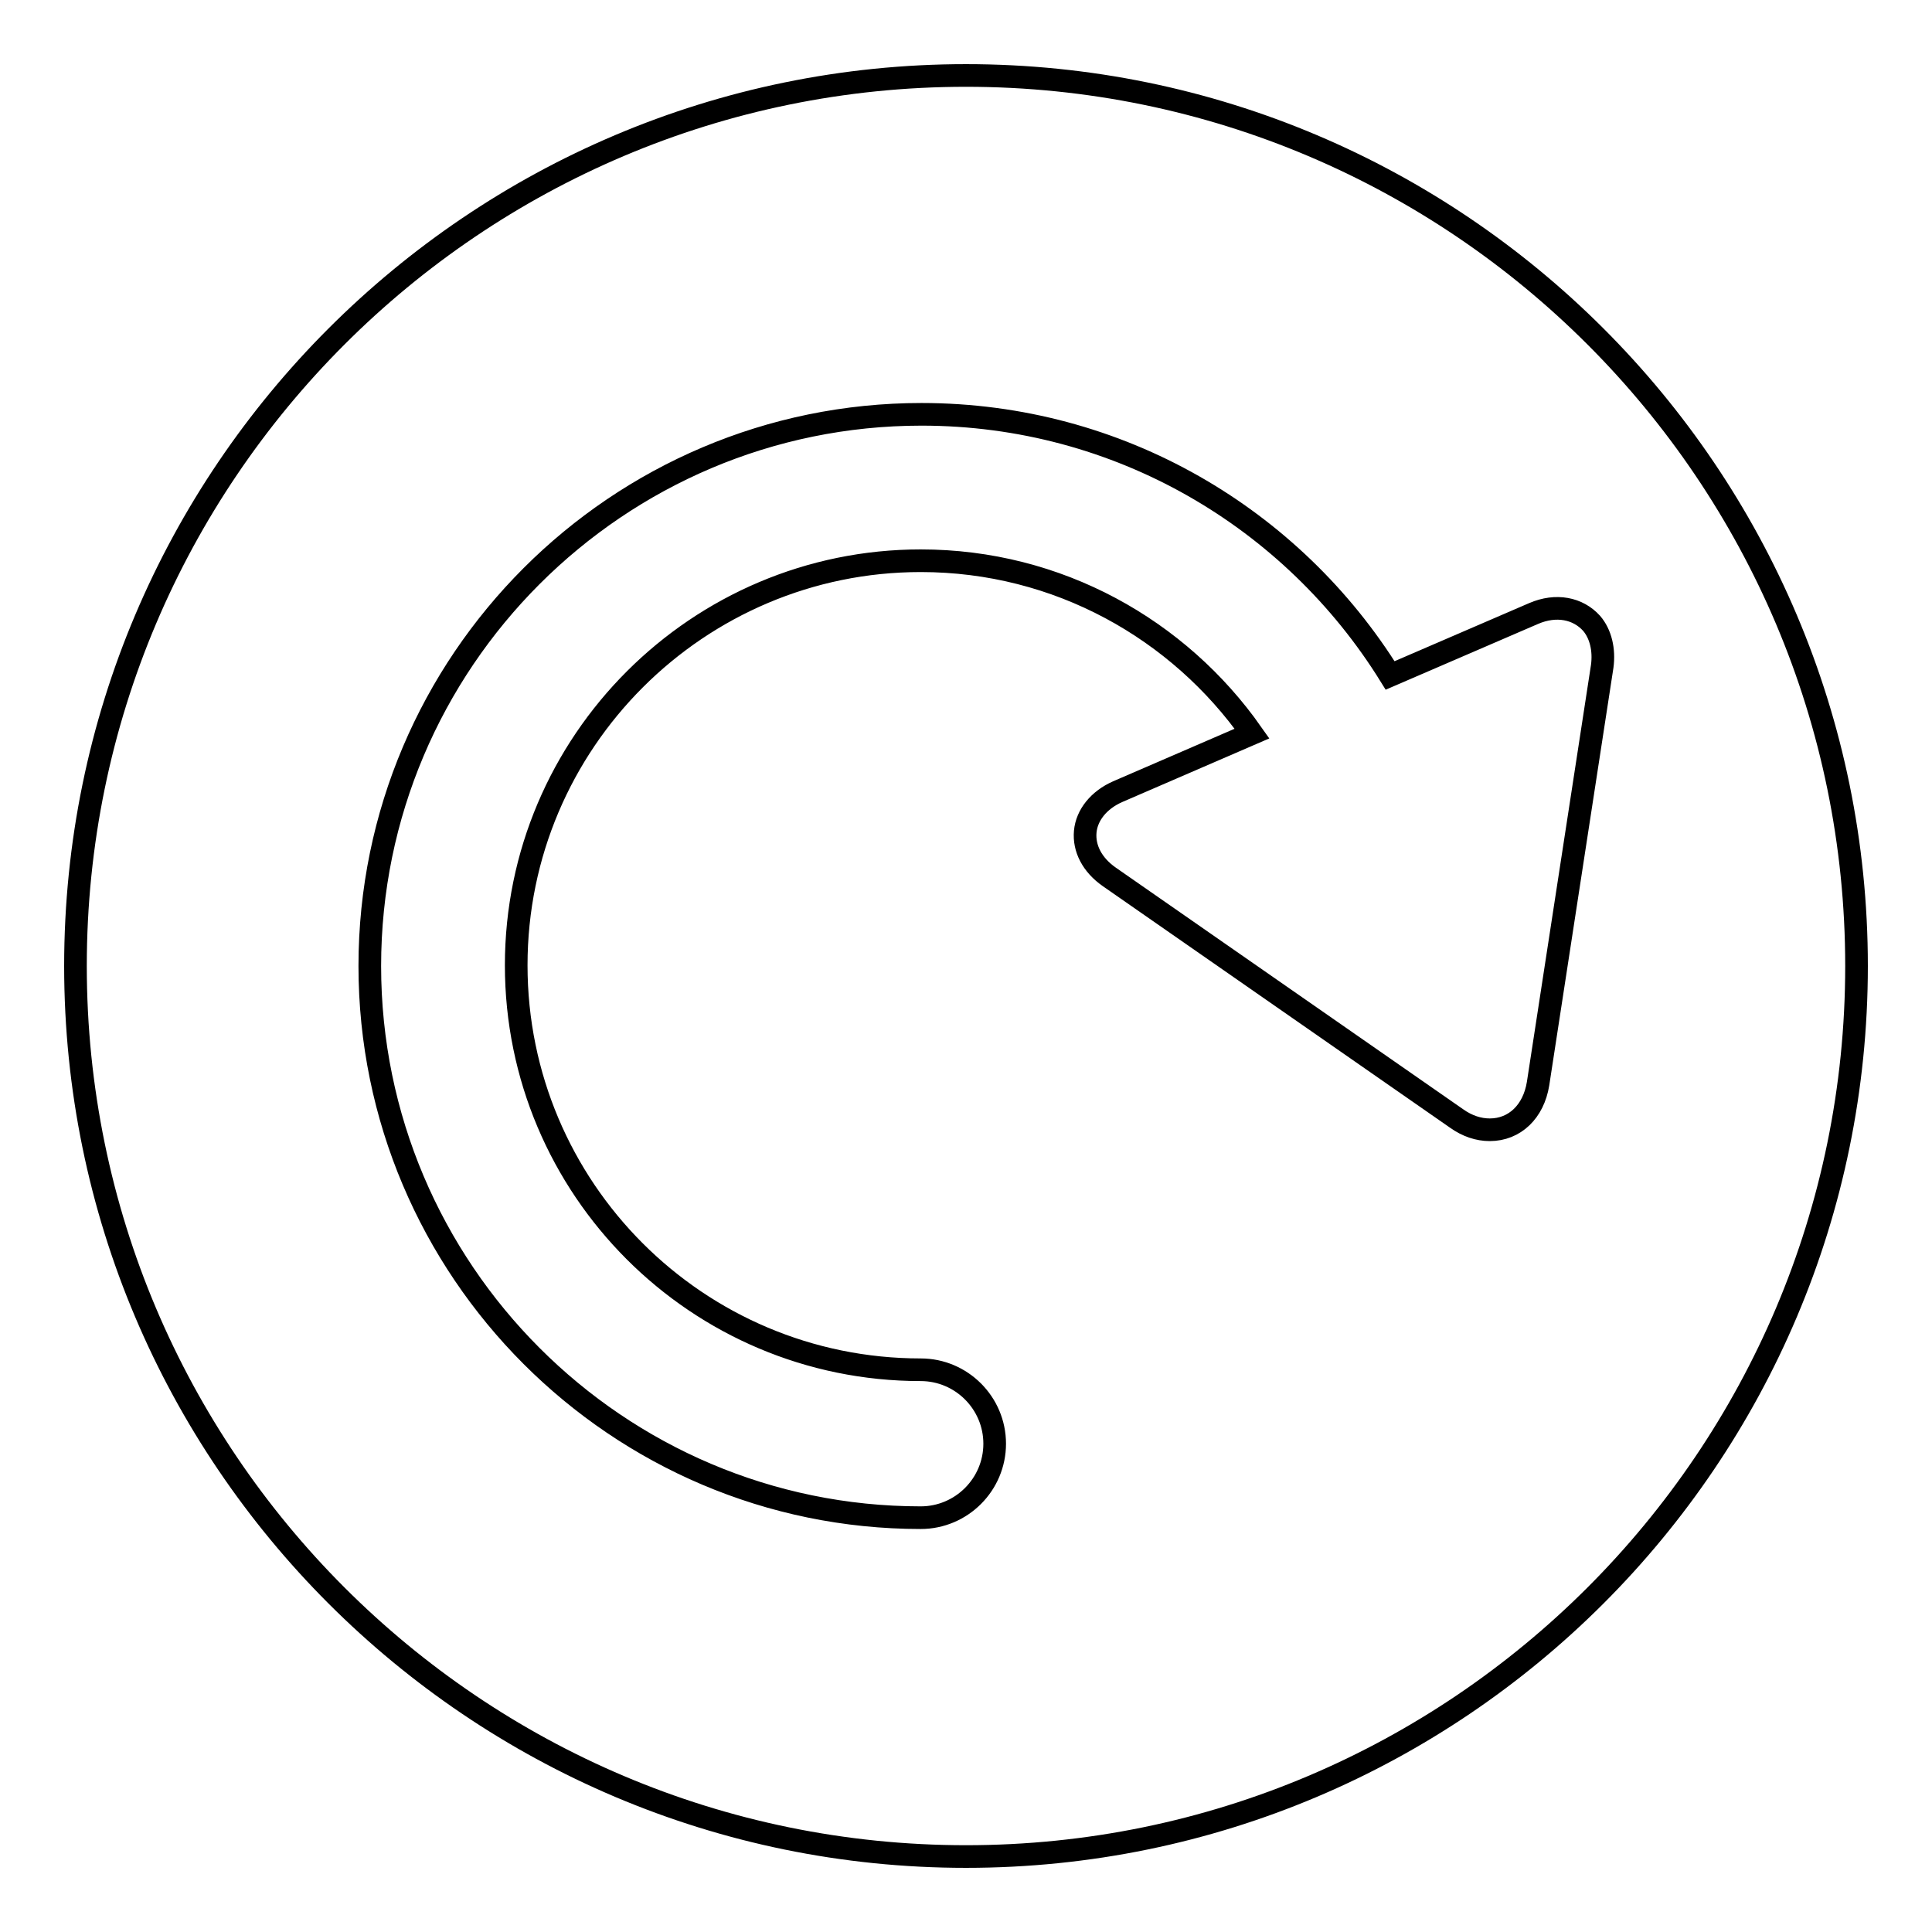
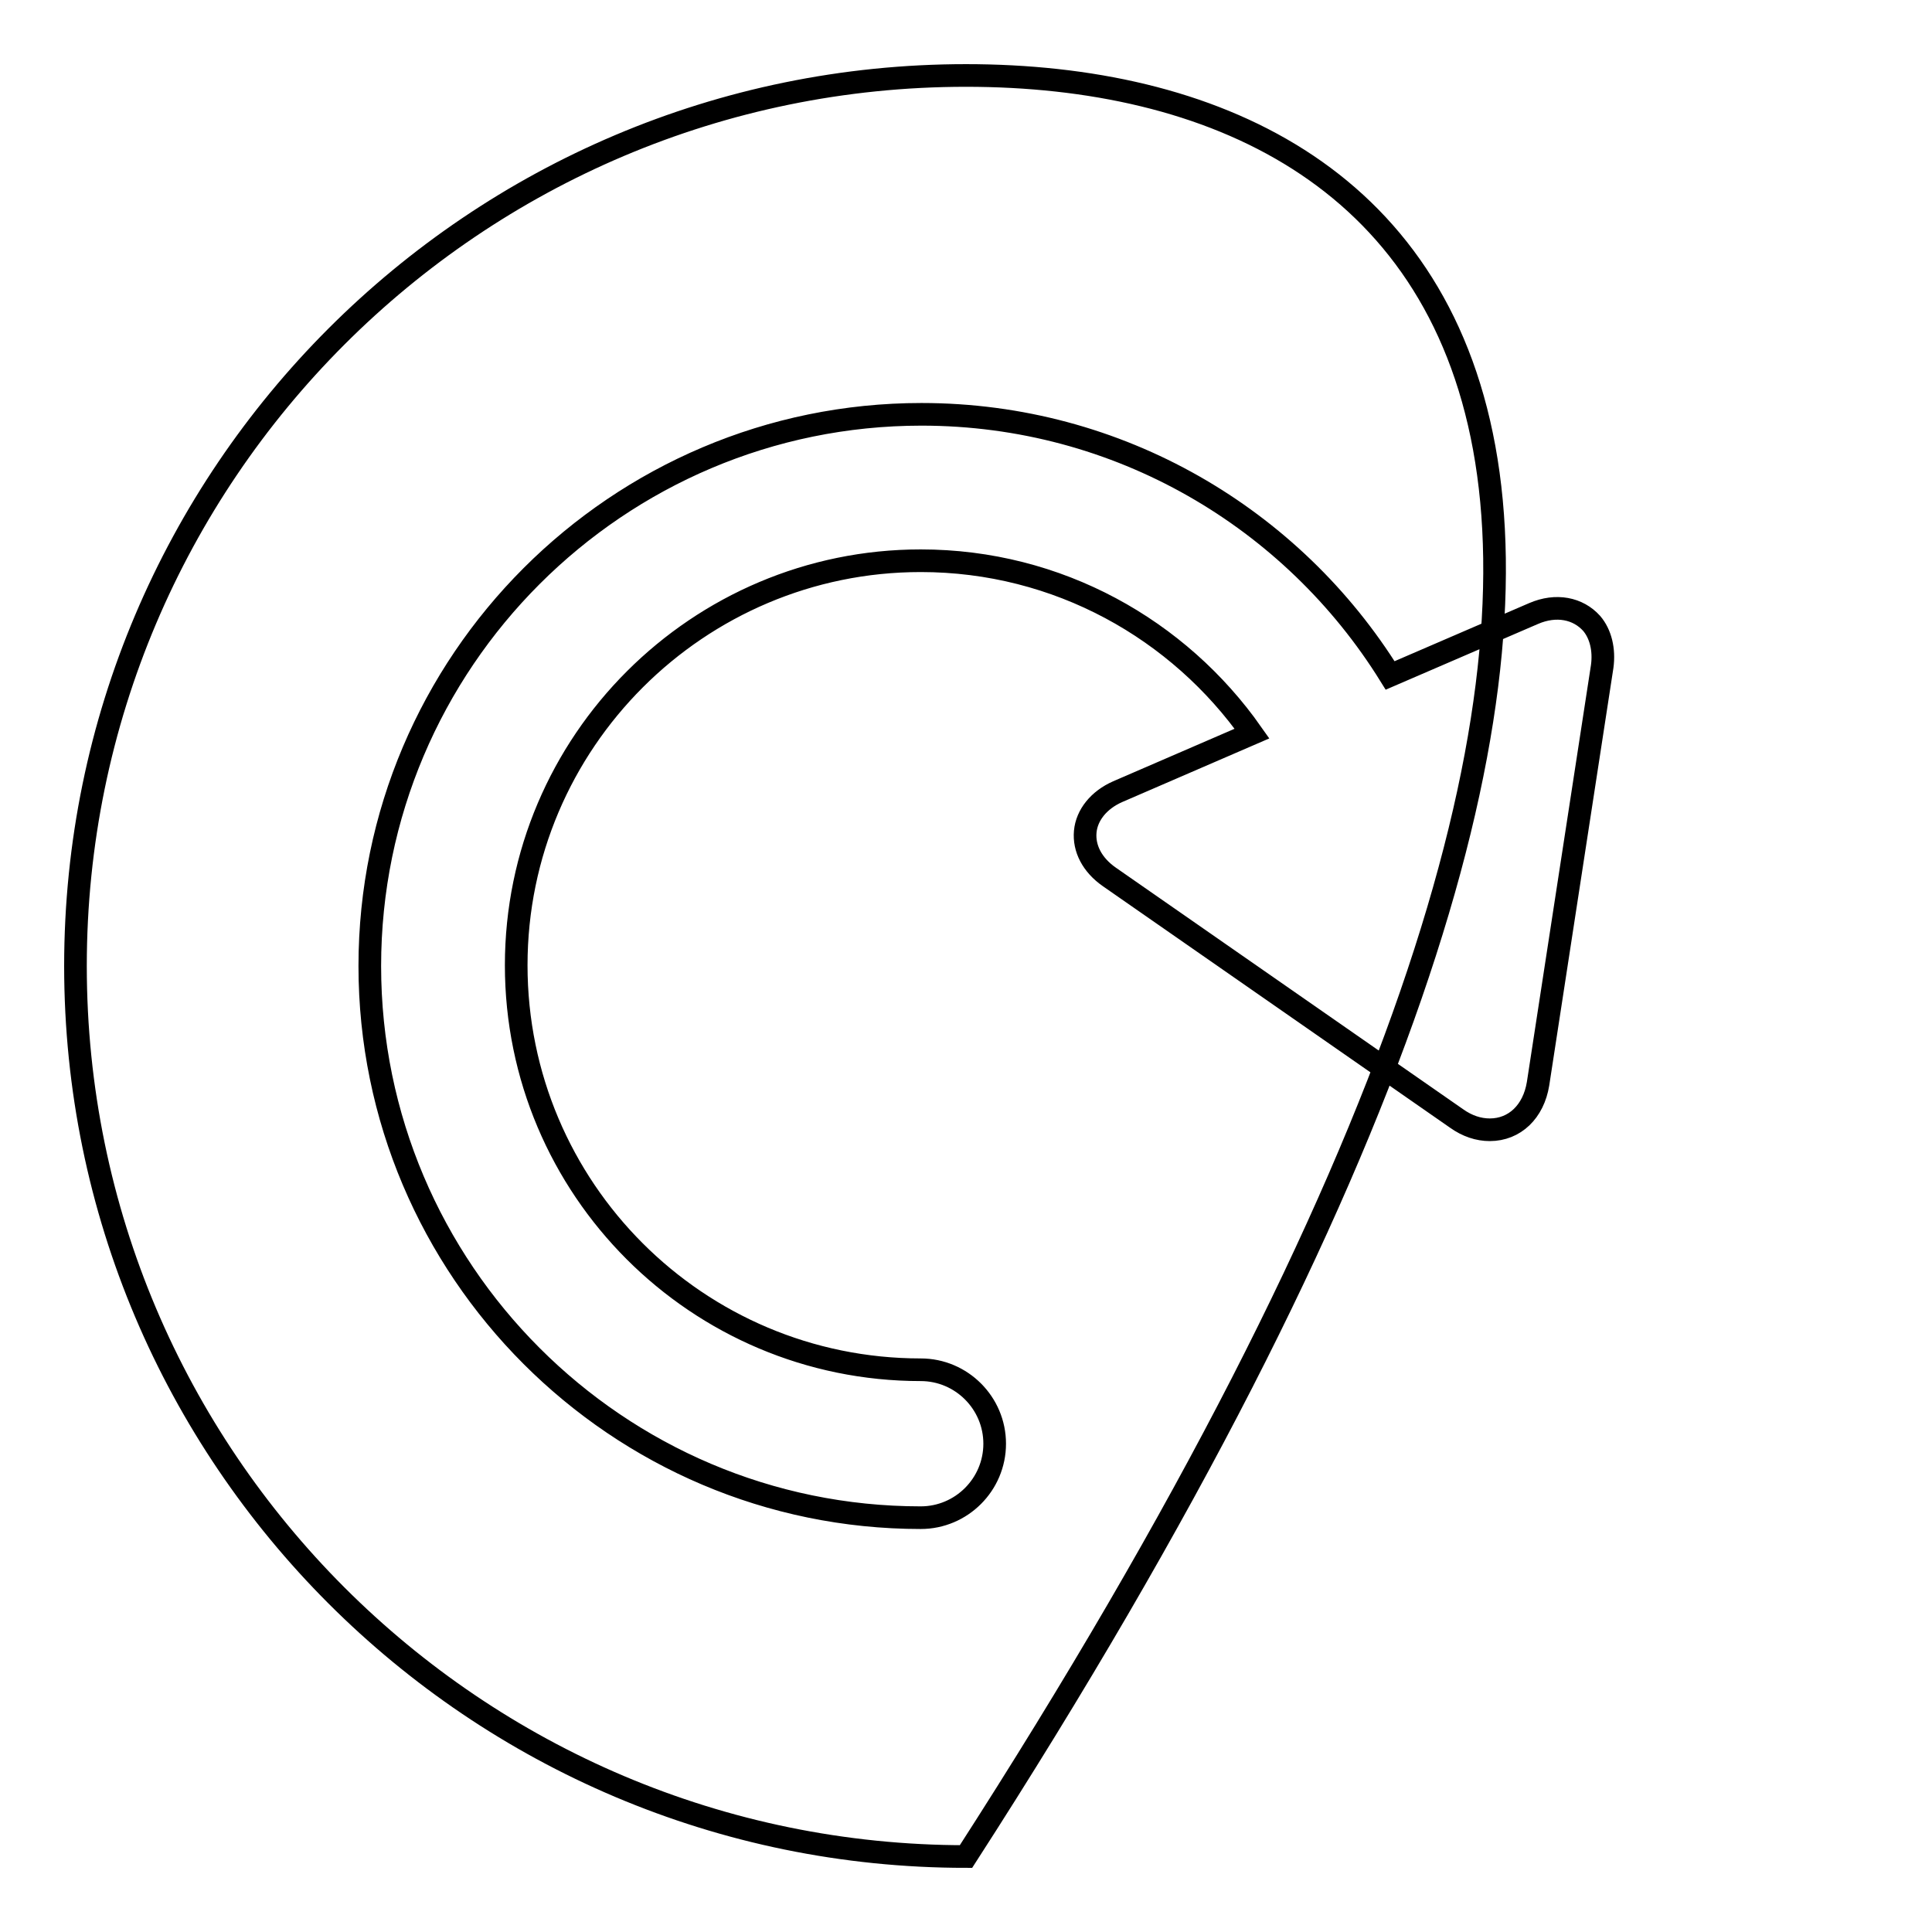
<svg xmlns="http://www.w3.org/2000/svg" version="1.1" x="0px" y="0px" viewBox="0 0 256 256" enable-background="new 0 0 256 256" xml:space="preserve">
  <g>
    <g>
-       <path stroke-width="3" fill-opacity="0" stroke="#000000" d="M128,10C62.9,10,10,62.9,10,128c0,65.1,52.9,118,118,118c65.1,0,118-52.9,118-118C246,62.9,193.1,10,128,10z M203.8,143.6c-0.6,3.7-3.1,6.1-6.4,6.1c-1.5,0-3-0.5-4.4-1.5l-46-32c-2.3-1.6-3.4-3.8-3.2-6s1.8-4.2,4.3-5.3l17.8-7.7c-9.7-13.8-25.7-22.9-43.9-22.9c-29.5,0-53.6,24-53.6,53.6s24,53.6,53.6,53.6c5.4,0,9.8,4.4,9.8,9.8s-4.4,9.8-9.8,9.8C81.8,201.1,49,168.3,49,128c0-40.3,32.8-73.1,73.1-73.1c26.2,0,49.2,13.8,62.1,34.6l19-8.2c3-1.3,5.9-0.7,7.7,1.3c1.2,1.4,1.7,3.5,1.4,5.7L203.8,143.6z" />
+       <path stroke-width="3" fill-opacity="0" stroke="#000000" d="M128,10C62.9,10,10,62.9,10,128c0,65.1,52.9,118,118,118C246,62.9,193.1,10,128,10z M203.8,143.6c-0.6,3.7-3.1,6.1-6.4,6.1c-1.5,0-3-0.5-4.4-1.5l-46-32c-2.3-1.6-3.4-3.8-3.2-6s1.8-4.2,4.3-5.3l17.8-7.7c-9.7-13.8-25.7-22.9-43.9-22.9c-29.5,0-53.6,24-53.6,53.6s24,53.6,53.6,53.6c5.4,0,9.8,4.4,9.8,9.8s-4.4,9.8-9.8,9.8C81.8,201.1,49,168.3,49,128c0-40.3,32.8-73.1,73.1-73.1c26.2,0,49.2,13.8,62.1,34.6l19-8.2c3-1.3,5.9-0.7,7.7,1.3c1.2,1.4,1.7,3.5,1.4,5.7L203.8,143.6z" />
      <g />
      <g />
      <g />
      <g />
      <g />
      <g />
      <g />
      <g />
      <g />
      <g />
      <g />
      <g />
      <g />
      <g />
      <g />
    </g>
  </g>
</svg>